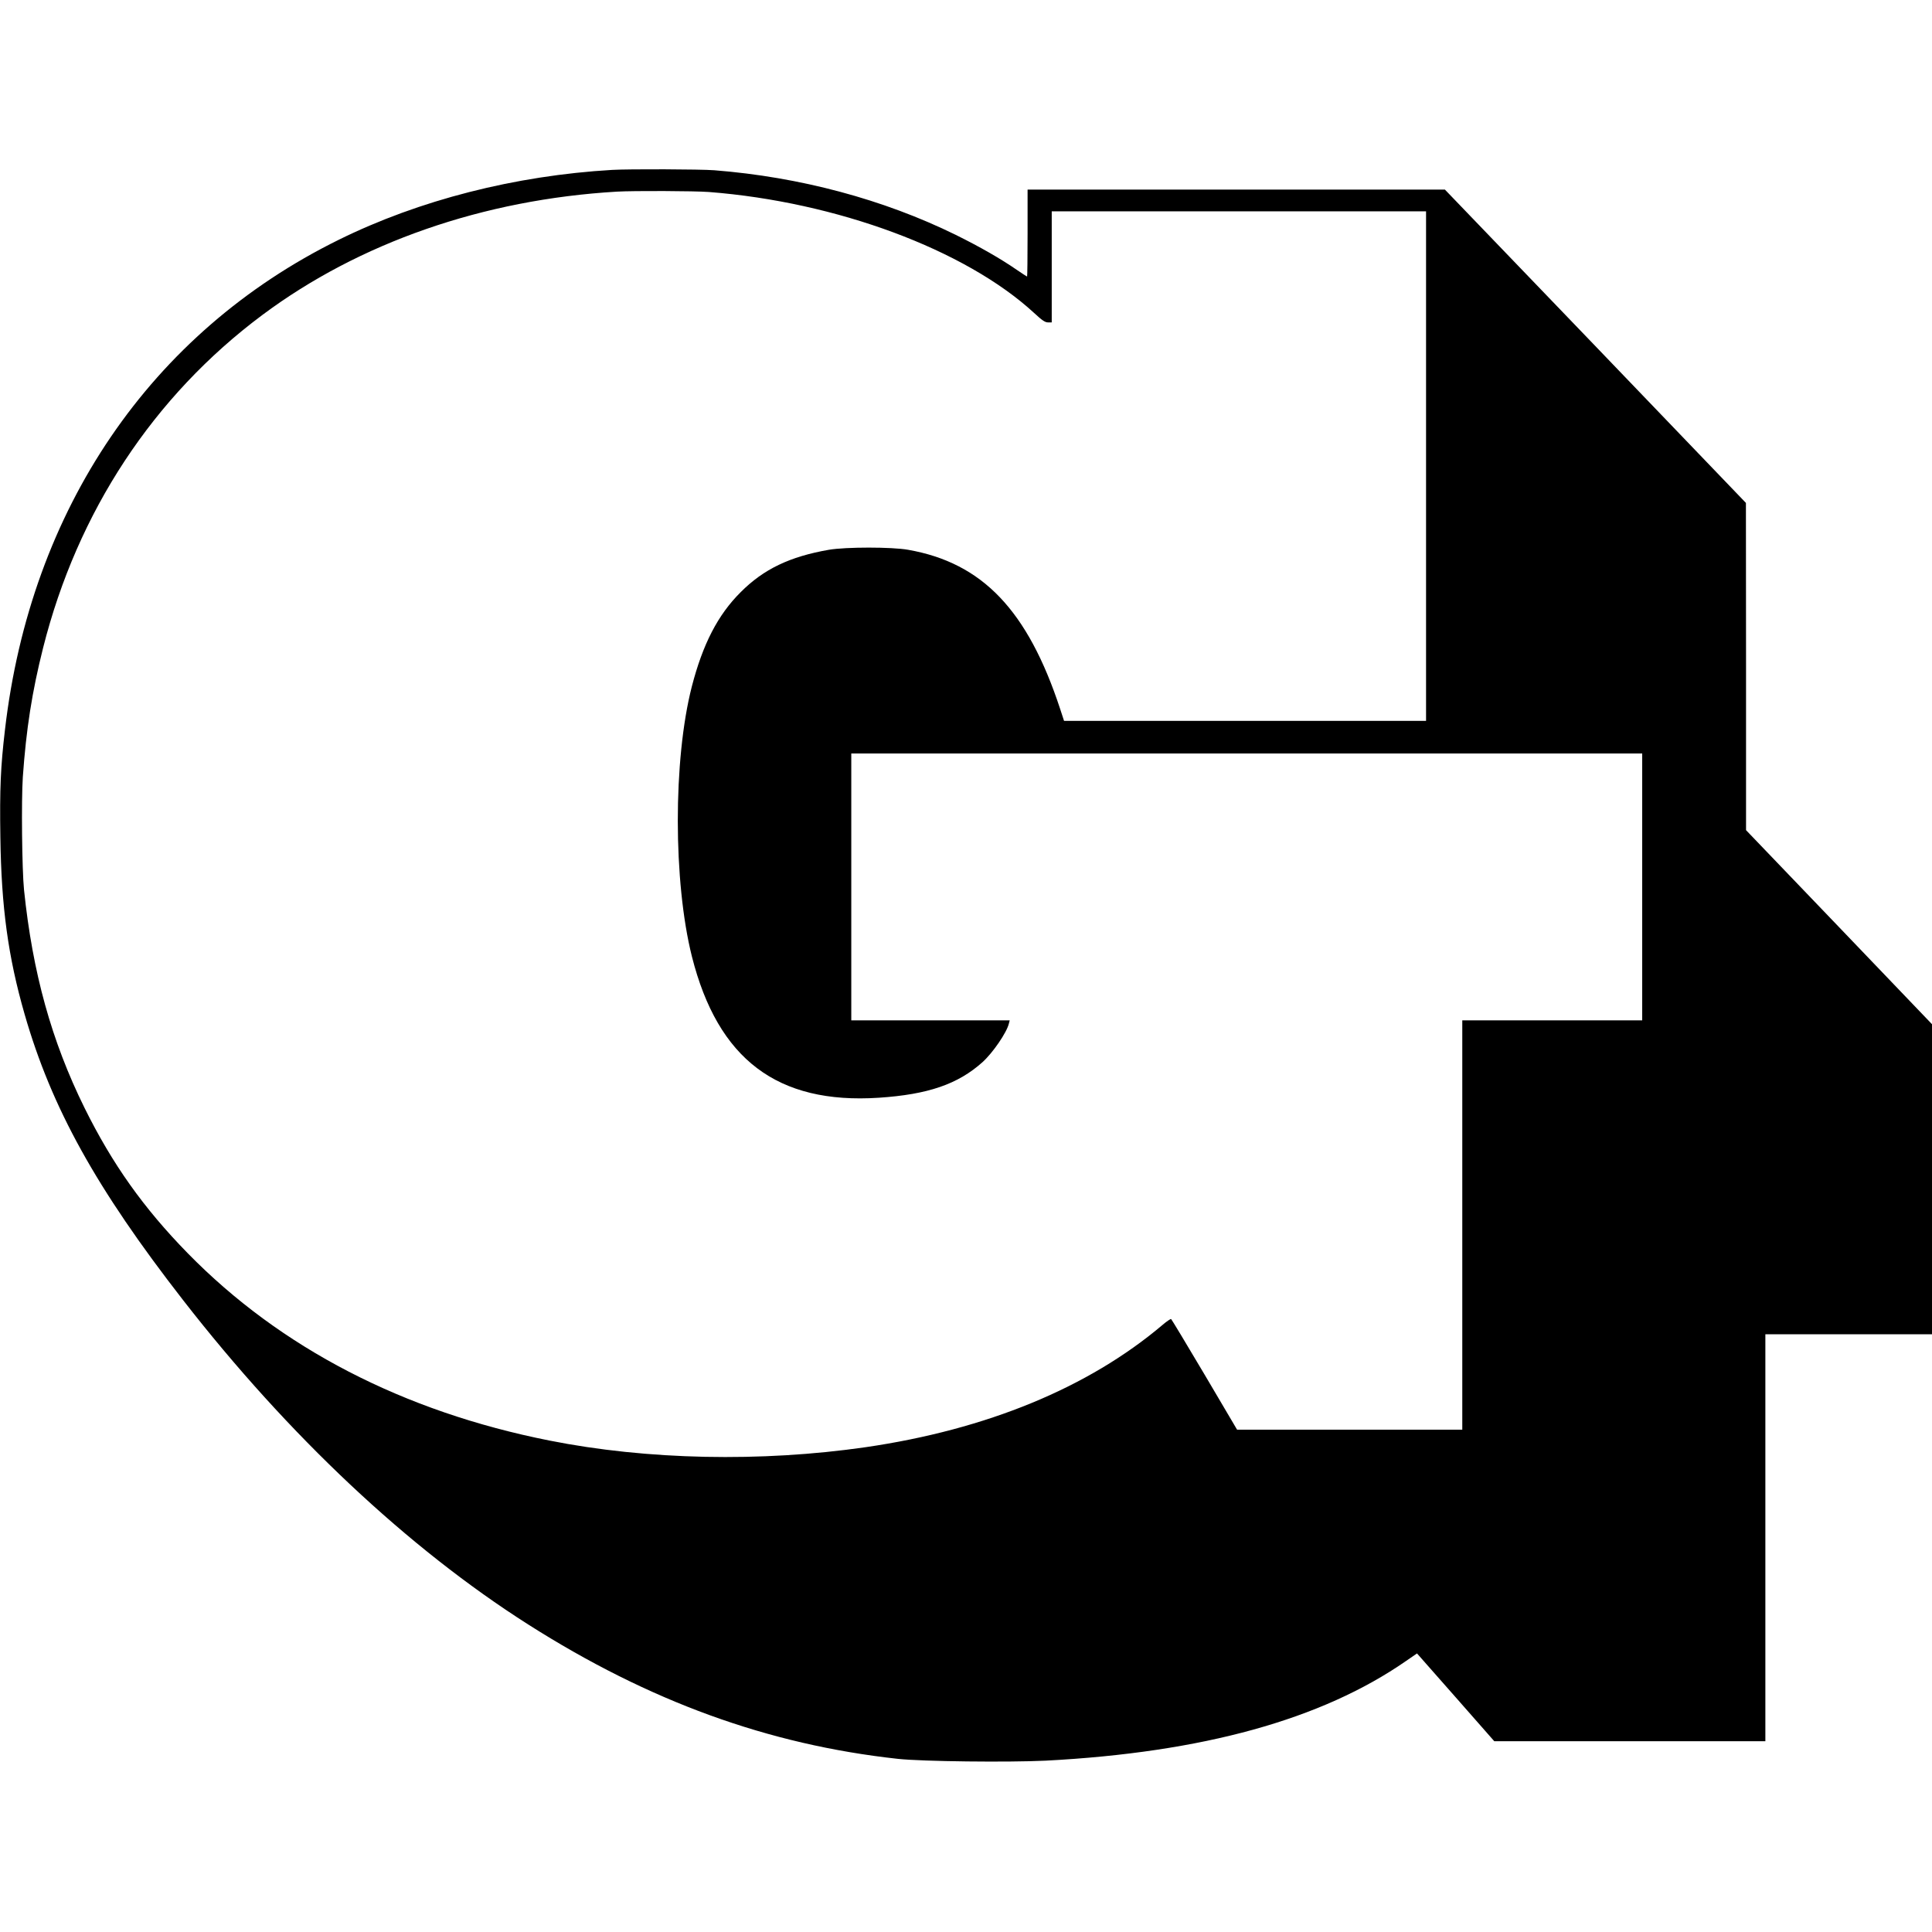
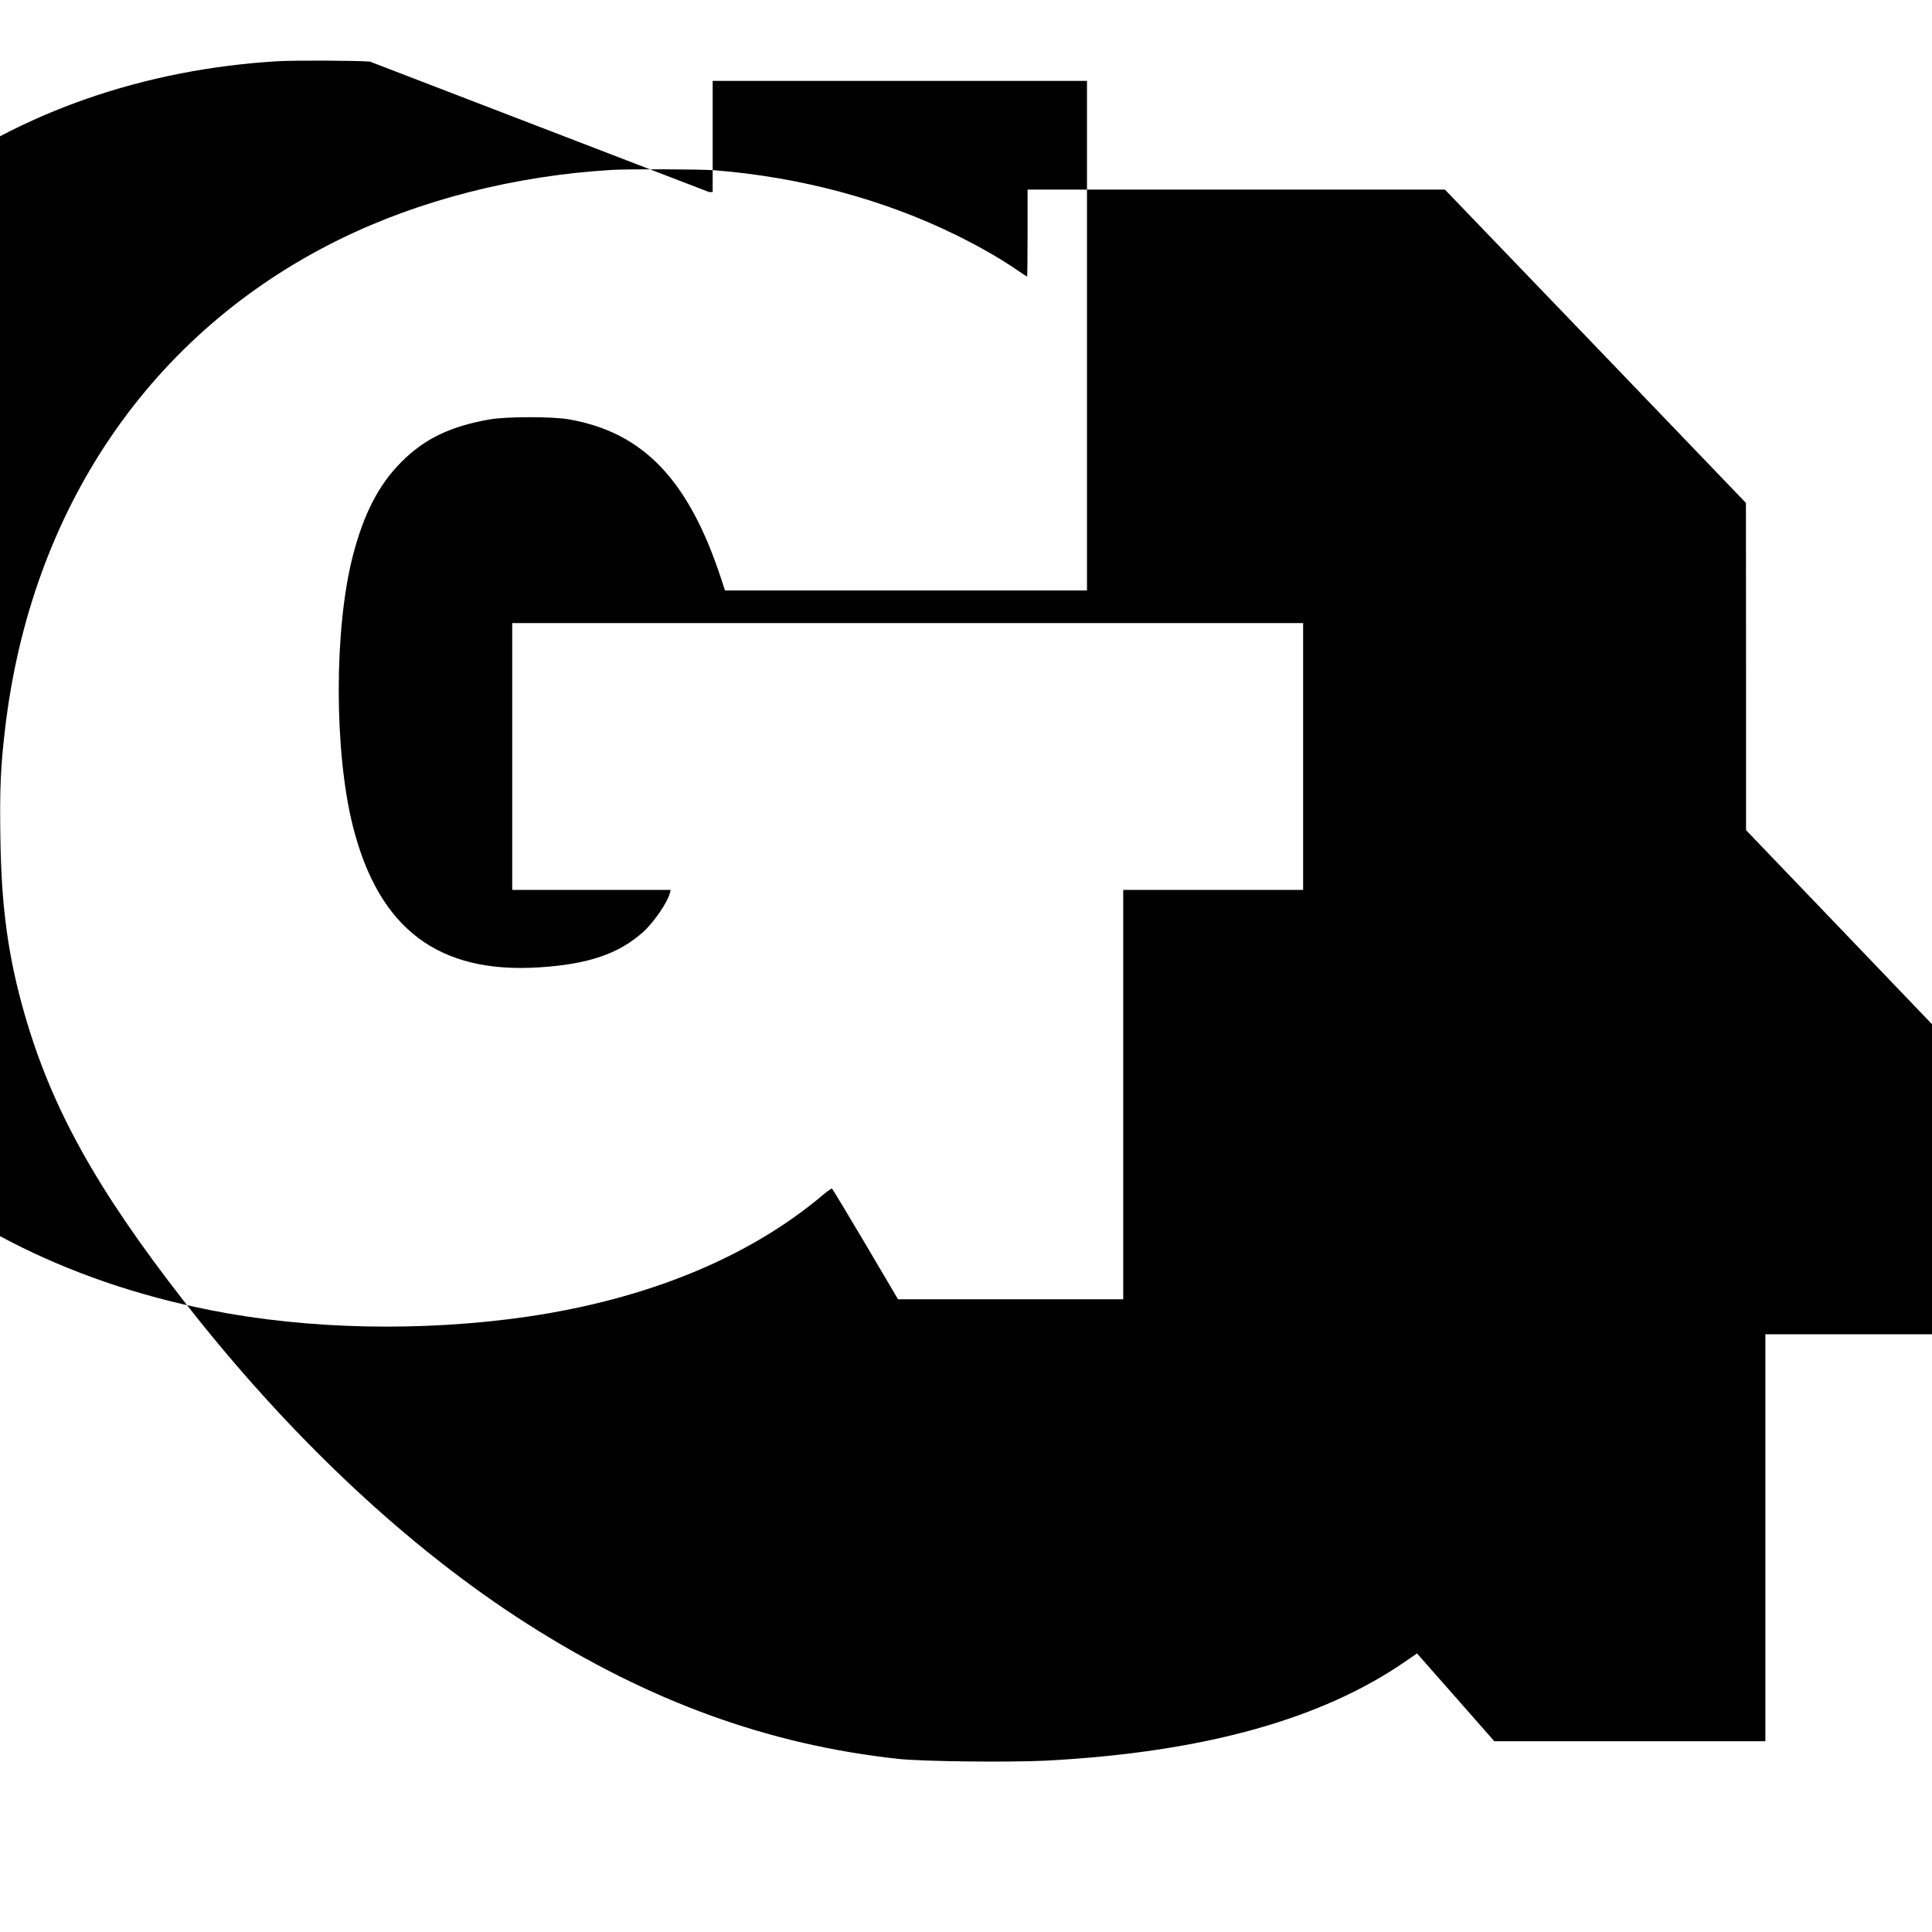
<svg xmlns="http://www.w3.org/2000/svg" version="1.0" width="1600pt" height="1600pt" viewBox="0 0 1600 1600" preserveAspectRatio="xMidYMid meet">
  <g transform="translate(0,1600) scale(0.1,-0.1)" fill="#000000" stroke="none">
-     <path d="M5070 14593 c-804 -47 -1599 -250 -2265 -579 -1556 -767 -2552 -2228 -2764 -4059 -36 -306 -44 -487 -38 -888 8 -579 64 -991 201 -1467 223 -775 592 -1441 1313 -2368 873 -1122 1862 -2052 2857 -2685 1002 -637 1986 -995 3061 -1113 201 -22 918 -30 1225 -15 1298 68 2285 340 2985 826 l90 62 320 -363 320 -364 1123 0 1122 0 0 1685 0 1685 690 0 690 0 0 1284 0 1284 -770 804 -770 803 0 1355 -1 1355 -1246 1298 -1247 1297 -1728 0 -1728 0 0 -360 c0 -198 -2 -360 -4 -360 -3 0 -41 25 -85 55 -136 94 -308 192 -506 290 -599 294 -1289 479 -1999 535 -116 9 -707 11 -846 3z m801 -183 c1057 -82 2123 -478 2691 -1000 69 -64 93 -80 117 -80 l31 0 0 460 0 460 1550 0 1550 0 0 -2110 0 -2110 -1499 0 -1499 0 -32 98 c-269 818 -644 1211 -1260 1319 -134 24 -515 24 -655 0 -323 -56 -541 -160 -731 -351 -190 -189 -314 -431 -405 -783 -155 -605 -154 -1616 1 -2234 215 -852 708 -1225 1548 -1170 407 27 655 112 859 295 85 77 200 244 218 319 l7 27 -656 0 -656 0 0 1105 0 1105 3275 0 3275 0 0 -1105 0 -1105 -745 0 -745 0 0 -1695 0 -1695 -932 0 -933 0 -269 456 c-148 250 -273 457 -277 460 -5 3 -37 -19 -71 -48 -614 -520 -1457 -867 -2459 -1013 -866 -125 -1810 -106 -2619 55 -1210 240 -2228 767 -2995 1551 -367 375 -626 741 -855 1204 -274 555 -430 1120 -501 1805 -17 168 -23 743 -10 935 28 397 76 705 168 1070 284 1127 914 2084 1815 2756 804 600 1831 957 2938 1022 139 8 639 6 761 -3z" />
+     <path d="M5070 14593 c-804 -47 -1599 -250 -2265 -579 -1556 -767 -2552 -2228 -2764 -4059 -36 -306 -44 -487 -38 -888 8 -579 64 -991 201 -1467 223 -775 592 -1441 1313 -2368 873 -1122 1862 -2052 2857 -2685 1002 -637 1986 -995 3061 -1113 201 -22 918 -30 1225 -15 1298 68 2285 340 2985 826 l90 62 320 -363 320 -364 1123 0 1122 0 0 1685 0 1685 690 0 690 0 0 1284 0 1284 -770 804 -770 803 0 1355 -1 1355 -1246 1298 -1247 1297 -1728 0 -1728 0 0 -360 c0 -198 -2 -360 -4 -360 -3 0 -41 25 -85 55 -136 94 -308 192 -506 290 -599 294 -1289 479 -1999 535 -116 9 -707 11 -846 3z m801 -183 l31 0 0 460 0 460 1550 0 1550 0 0 -2110 0 -2110 -1499 0 -1499 0 -32 98 c-269 818 -644 1211 -1260 1319 -134 24 -515 24 -655 0 -323 -56 -541 -160 -731 -351 -190 -189 -314 -431 -405 -783 -155 -605 -154 -1616 1 -2234 215 -852 708 -1225 1548 -1170 407 27 655 112 859 295 85 77 200 244 218 319 l7 27 -656 0 -656 0 0 1105 0 1105 3275 0 3275 0 0 -1105 0 -1105 -745 0 -745 0 0 -1695 0 -1695 -932 0 -933 0 -269 456 c-148 250 -273 457 -277 460 -5 3 -37 -19 -71 -48 -614 -520 -1457 -867 -2459 -1013 -866 -125 -1810 -106 -2619 55 -1210 240 -2228 767 -2995 1551 -367 375 -626 741 -855 1204 -274 555 -430 1120 -501 1805 -17 168 -23 743 -10 935 28 397 76 705 168 1070 284 1127 914 2084 1815 2756 804 600 1831 957 2938 1022 139 8 639 6 761 -3z" />
  </g>
</svg>